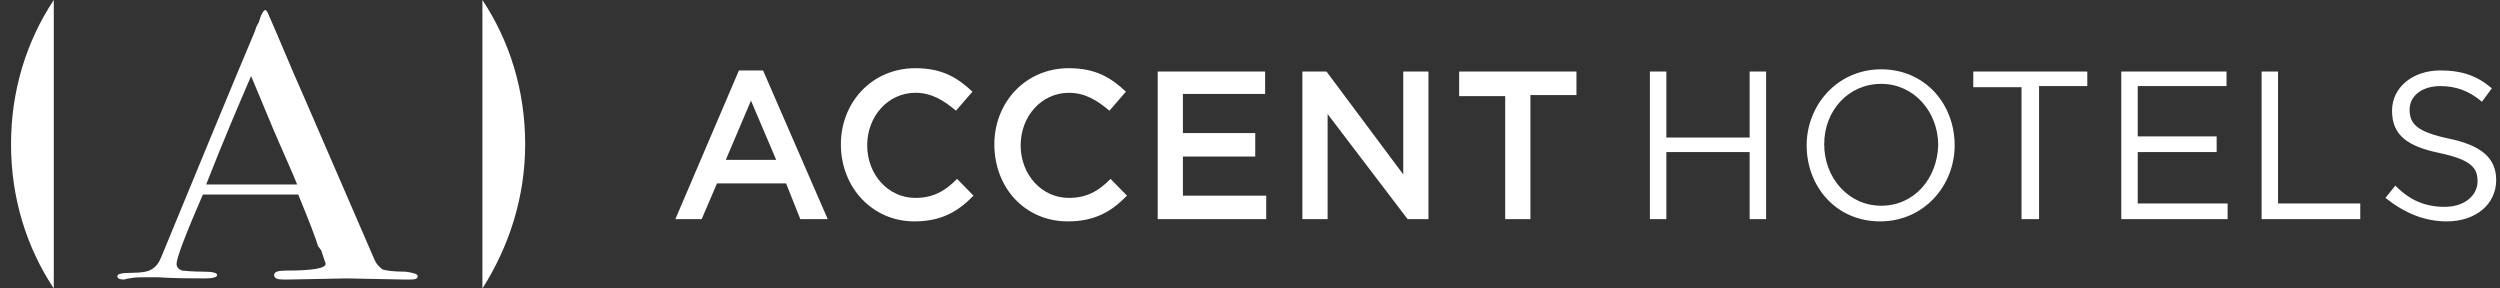
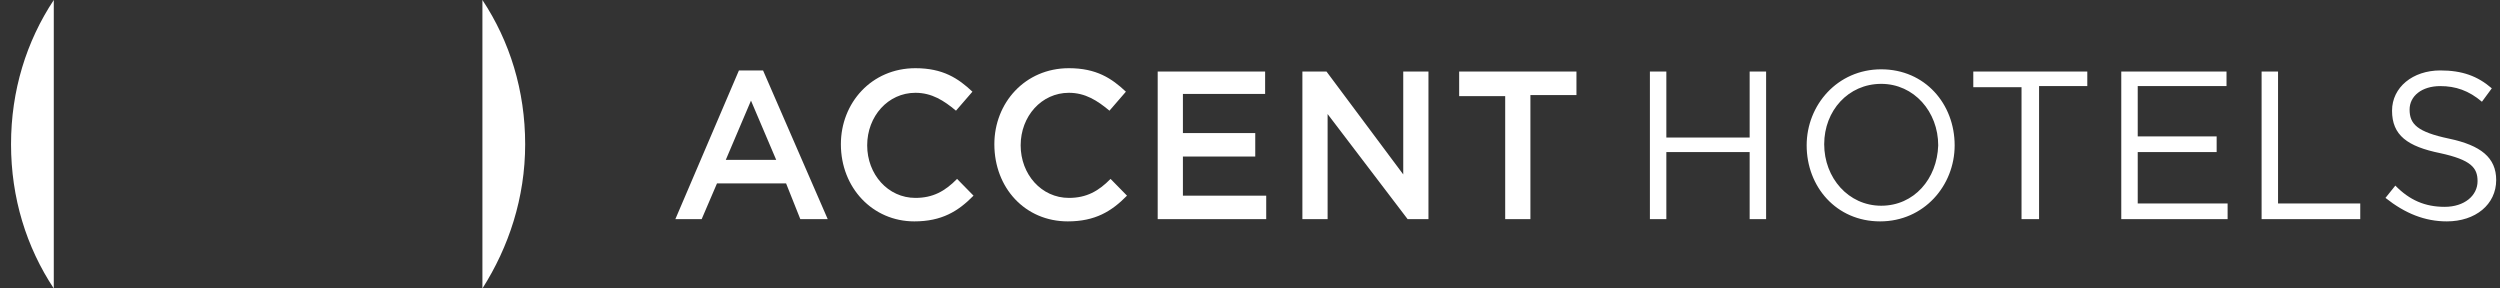
<svg xmlns="http://www.w3.org/2000/svg" width="208px" height="24px" viewBox="0 0 208 24" version="1.1">
  <rect x="0" y="0" width="208" height="24" fill="#333333" stroke="none" />
  <title>logo-large</title>
  <g id="Page-1" stroke="none" stroke-width="1" fill="none" fill-rule="evenodd">
    <g id="logo-large" fill="#FFFFFF">
-       <path d="M24.723,15.349 C24.358,14.419 23.628,12.837 22.716,10.698 L20.892,6.326 C19.889,8.651 18.612,11.628 17.153,15.349 L24.723,15.349 Z M34.756,22.977 C34.756,23.163 34.573,23.256 34.208,23.256 C33.935,23.256 33.752,23.256 33.57,23.256 L28.827,23.163 L24.084,23.256 C23.902,23.256 23.72,23.256 23.537,23.256 C23.081,23.256 22.808,23.163 22.808,22.884 C22.808,22.605 23.172,22.512 23.811,22.512 C26,22.512 27.094,22.326 27.094,21.953 C27.094,21.953 27.094,21.86 27.003,21.674 L26.729,20.837 L26.456,20.465 C26.273,19.814 25.726,18.419 24.814,16.186 L16.879,16.186 C15.42,19.535 14.69,21.488 14.69,21.953 C14.69,22.233 14.873,22.419 15.146,22.512 C15.237,22.512 15.876,22.605 16.97,22.605 C17.7,22.605 18.065,22.698 18.065,22.884 C18.065,23.07 17.7,23.163 17.062,23.163 C15.967,23.163 14.599,23.163 13.14,23.07 C12.775,23.07 12.41,23.07 11.954,23.07 C11.498,23.07 11.224,23.07 10.768,23.163 C10.586,23.163 10.403,23.256 10.312,23.256 C9.947,23.256 9.765,23.163 9.765,22.977 C9.765,22.791 10.13,22.698 10.951,22.698 C11.772,22.698 12.319,22.605 12.592,22.419 C12.957,22.233 13.231,21.86 13.413,21.395 C16.605,13.674 19.159,7.442 21.166,2.698 C21.257,2.419 21.348,2.139 21.531,1.86 L21.713,1.302 C21.895,0.93 21.987,0.837 22.078,0.837 C22.169,0.837 22.169,0.93 22.26,1.023 C22.625,1.86 23.355,3.535 24.449,6.139 C25.361,8.186 27.55,13.302 31.107,21.488 C31.29,21.953 31.563,22.233 31.837,22.419 C32.111,22.512 32.749,22.605 33.752,22.605 C34.391,22.698 34.756,22.791 34.756,22.977 Z" id="Fill-1" />
      <path d="M43.694,12 C43.694,7.535 42.417,3.442 40.137,0 L40.137,24 C42.326,20.558 43.694,16.465 43.694,12 Z M4.475,0 C2.195,3.442 0.918,7.535 0.918,12 C0.918,16.465 2.195,20.558 4.475,24 L4.475,0 Z" id="Fill-2" />
      <path d="M125.232,18.233 L127.33,18.233 L127.33,7.907 L131.161,7.907 L131.161,5.954 L121.402,5.954 L121.402,8 L125.232,8 L125.232,18.233 Z M108.359,18.233 L110.457,18.233 L110.457,9.488 L117.115,18.233 L118.848,18.233 L118.848,5.954 L116.75,5.954 L116.75,14.512 L110.366,5.954 L108.359,5.954 L108.359,18.233 Z M96.32,18.233 L105.349,18.233 L105.349,16.279 L98.418,16.279 L98.418,13.023 L104.437,13.023 L104.437,11.07 L98.418,11.07 L98.418,7.814 L105.258,7.814 L105.258,5.954 L96.32,5.954 L96.32,18.233 Z M88.841,18.419 C91.121,18.419 92.489,17.581 93.766,16.279 L92.398,14.884 C91.395,15.907 90.392,16.465 88.932,16.465 C86.652,16.465 84.919,14.512 84.919,12.093 C84.919,9.674 86.652,7.721 88.932,7.721 C90.3,7.721 91.304,8.372 92.307,9.209 L93.675,7.628 C92.489,6.512 91.212,5.674 88.932,5.674 C85.284,5.674 82.73,8.558 82.73,12 C82.73,15.628 85.284,18.419 88.841,18.419 Z M76.072,18.419 C78.352,18.419 79.72,17.581 80.997,16.279 L79.629,14.884 C78.626,15.907 77.623,16.465 76.163,16.465 C73.883,16.465 72.15,14.512 72.15,12.093 C72.15,9.674 73.883,7.721 76.163,7.721 C77.531,7.721 78.535,8.372 79.538,9.209 L80.906,7.628 C79.72,6.512 78.444,5.674 76.163,5.674 C72.515,5.674 69.961,8.558 69.961,12 C69.961,15.628 72.606,18.419 76.072,18.419 Z M60.385,13.302 L62.482,8.372 L64.58,13.302 L60.385,13.302 Z M56.189,18.233 L58.378,18.233 L59.655,15.256 L65.401,15.256 L66.587,18.233 L68.867,18.233 L63.486,5.86 L61.479,5.86 L56.189,18.233 Z" id="Fill-3" />
      <path d="M203.579,18.419 C205.95,18.419 207.683,17.023 207.683,14.977 C207.683,13.116 206.406,12.093 203.761,11.535 C201.116,10.977 200.478,10.326 200.478,9.116 C200.478,8 201.481,7.163 203.032,7.163 C204.308,7.163 205.403,7.535 206.497,8.465 L207.318,7.349 C206.133,6.326 204.856,5.86 203.032,5.86 C200.751,5.86 199.018,7.256 199.018,9.209 C199.018,11.256 200.295,12.186 203.032,12.744 C205.585,13.302 206.133,13.954 206.133,15.07 C206.133,16.279 205.038,17.209 203.396,17.209 C201.755,17.209 200.478,16.651 199.292,15.442 L198.471,16.465 C200.113,17.767 201.755,18.419 203.579,18.419 Z M188.256,18.233 L196.373,18.233 L196.373,16.93 L189.533,16.93 L189.533,5.954 L188.165,5.954 L188.165,18.233 L188.256,18.233 Z M176.49,18.233 L185.337,18.233 L185.337,16.93 L177.859,16.93 L177.859,12.651 L184.425,12.651 L184.425,11.349 L177.859,11.349 L177.859,7.163 L185.246,7.163 L185.246,5.954 L176.49,5.954 L176.49,18.233 Z M168.282,18.233 L169.65,18.233 L169.65,7.163 L173.663,7.163 L173.663,5.954 L164.178,5.954 L164.178,7.256 L168.191,7.256 L168.191,18.233 L168.282,18.233 Z M156.516,17.116 C153.78,17.116 151.773,14.791 151.773,12 C151.773,9.209 153.78,6.977 156.516,6.977 C159.252,6.977 161.259,9.302 161.259,12.093 C161.168,14.884 159.252,17.116 156.516,17.116 Z M156.425,18.419 C160.073,18.419 162.627,15.442 162.627,12.093 C162.627,8.651 160.165,5.767 156.516,5.767 C152.868,5.767 150.314,8.744 150.314,12.093 C150.314,15.535 152.777,18.419 156.425,18.419 Z M137.272,18.233 L138.64,18.233 L138.64,12.651 L145.571,12.651 L145.571,18.233 L146.94,18.233 L146.94,5.954 L145.571,5.954 L145.571,11.442 L138.64,11.442 L138.64,5.954 L137.272,5.954 L137.272,18.233 Z" id="Fill-4" />
    </g>
  </g>
</svg>